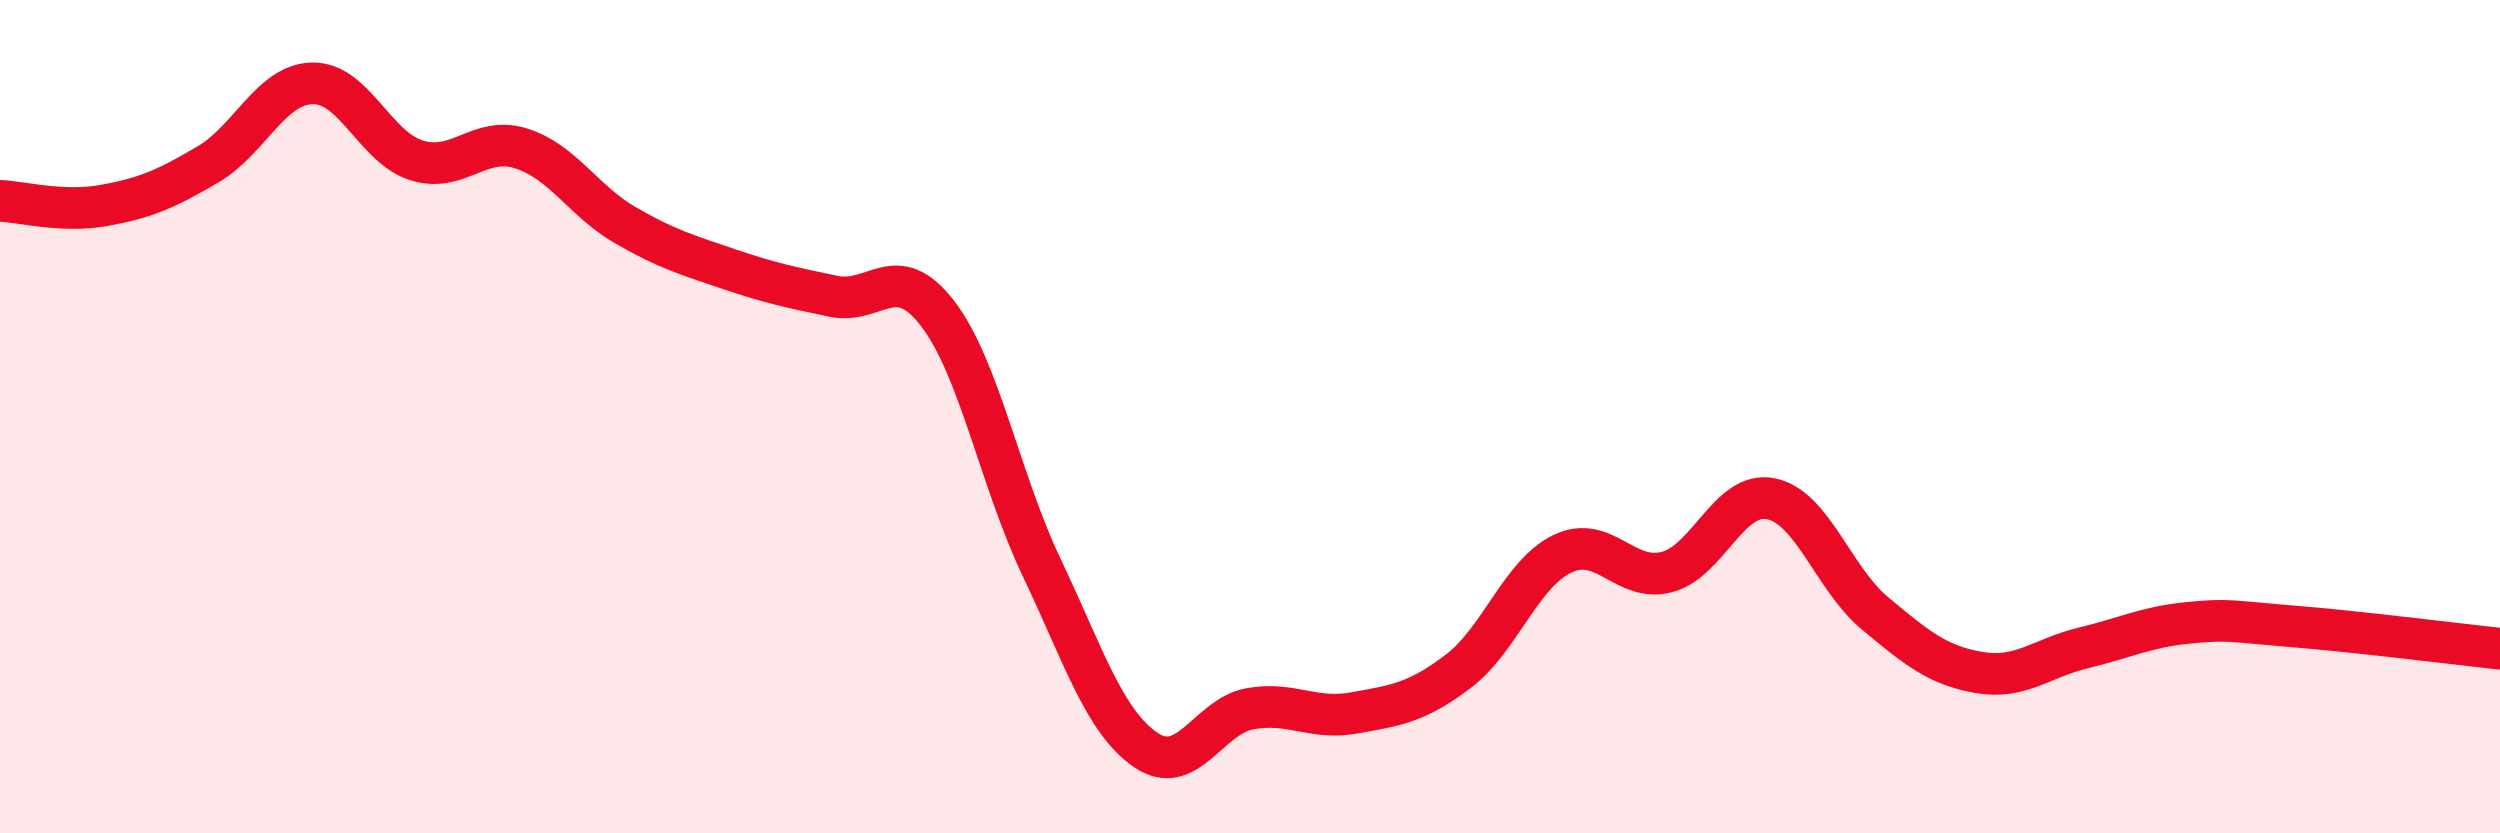
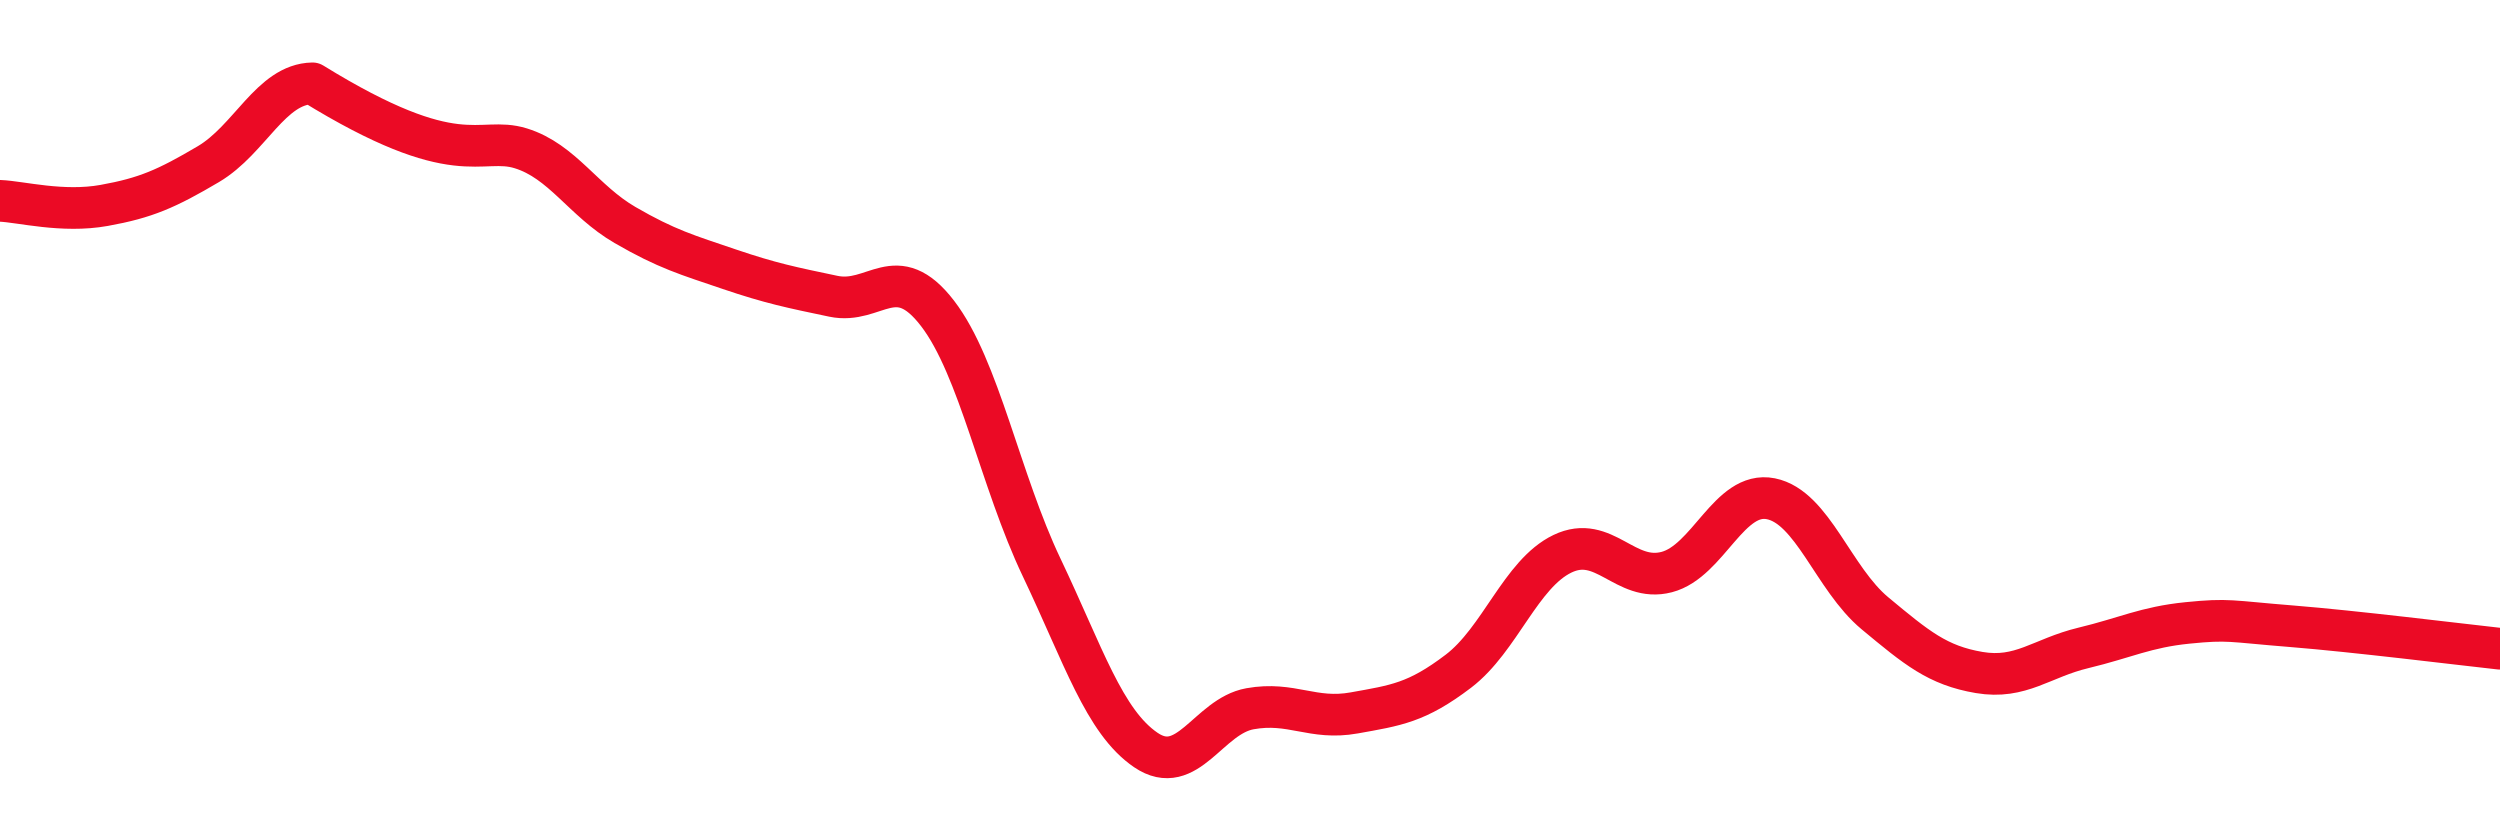
<svg xmlns="http://www.w3.org/2000/svg" width="60" height="20" viewBox="0 0 60 20">
-   <path d="M 0,4.82 C 0.5,4.84 1.5,5.11 2.5,4.93 C 3.5,4.75 4,4.53 5,3.94 C 6,3.35 6.5,2.02 7.5,2 C 8.5,1.98 9,3.54 10,3.85 C 11,4.16 11.5,3.25 12.5,3.56 C 13.5,3.87 14,4.82 15,5.4 C 16,5.98 16.5,6.12 17.5,6.46 C 18.5,6.8 19,6.9 20,7.11 C 21,7.32 21.5,6.22 22.5,7.52 C 23.5,8.82 24,11.52 25,13.62 C 26,15.72 26.5,17.32 27.5,18 C 28.5,18.68 29,17.19 30,17.01 C 31,16.83 31.5,17.29 32.5,17.11 C 33.5,16.93 34,16.87 35,16.11 C 36,15.35 36.5,13.77 37.5,13.29 C 38.5,12.81 39,13.99 40,13.73 C 41,13.47 41.5,11.77 42.5,11.97 C 43.5,12.17 44,13.89 45,14.72 C 46,15.55 46.5,15.97 47.5,16.14 C 48.5,16.31 49,15.79 50,15.55 C 51,15.31 51.5,15.05 52.5,14.95 C 53.5,14.85 53.5,14.91 55,15.03 C 56.5,15.15 59,15.46 60,15.57L60 20L0 20Z" fill="#EB0A25" opacity="0.1" stroke-linecap="round" stroke-linejoin="round" />
-   <path d="M 0,4.82 C 0.5,4.84 1.5,5.11 2.5,4.93 C 3.5,4.75 4,4.53 5,3.94 C 6,3.35 6.5,2.02 7.5,2 C 8.5,1.98 9,3.54 10,3.85 C 11,4.16 11.5,3.25 12.5,3.56 C 13.5,3.87 14,4.82 15,5.4 C 16,5.98 16.5,6.12 17.5,6.46 C 18.5,6.8 19,6.9 20,7.11 C 21,7.32 21.5,6.22 22.5,7.52 C 23.5,8.82 24,11.52 25,13.62 C 26,15.72 26.5,17.32 27.5,18 C 28.5,18.68 29,17.19 30,17.01 C 31,16.83 31.5,17.29 32.5,17.11 C 33.5,16.93 34,16.87 35,16.11 C 36,15.35 36.5,13.77 37.5,13.29 C 38.5,12.81 39,13.99 40,13.73 C 41,13.47 41.5,11.77 42.5,11.97 C 43.5,12.17 44,13.89 45,14.72 C 46,15.55 46.5,15.97 47.5,16.14 C 48.5,16.31 49,15.79 50,15.55 C 51,15.31 51.5,15.05 52.5,14.95 C 53.5,14.85 53.5,14.91 55,15.03 C 56.5,15.15 59,15.46 60,15.57" stroke="#EB0A25" stroke-width="1" fill="none" stroke-linecap="round" stroke-linejoin="round" />
+   <path d="M 0,4.82 C 0.5,4.84 1.5,5.11 2.5,4.93 C 3.5,4.75 4,4.53 5,3.94 C 6,3.35 6.5,2.02 7.5,2 C 11,4.16 11.5,3.25 12.5,3.56 C 13.5,3.87 14,4.82 15,5.4 C 16,5.98 16.5,6.12 17.5,6.46 C 18.5,6.8 19,6.9 20,7.11 C 21,7.32 21.5,6.22 22.5,7.52 C 23.5,8.82 24,11.52 25,13.62 C 26,15.72 26.5,17.32 27.5,18 C 28.5,18.68 29,17.19 30,17.01 C 31,16.83 31.5,17.29 32.5,17.11 C 33.5,16.93 34,16.87 35,16.11 C 36,15.35 36.5,13.77 37.5,13.29 C 38.5,12.81 39,13.99 40,13.73 C 41,13.47 41.5,11.77 42.5,11.97 C 43.5,12.17 44,13.89 45,14.72 C 46,15.55 46.5,15.97 47.5,16.14 C 48.5,16.31 49,15.79 50,15.55 C 51,15.31 51.5,15.05 52.5,14.95 C 53.5,14.85 53.5,14.91 55,15.03 C 56.5,15.15 59,15.46 60,15.57" stroke="#EB0A25" stroke-width="1" fill="none" stroke-linecap="round" stroke-linejoin="round" />
</svg>